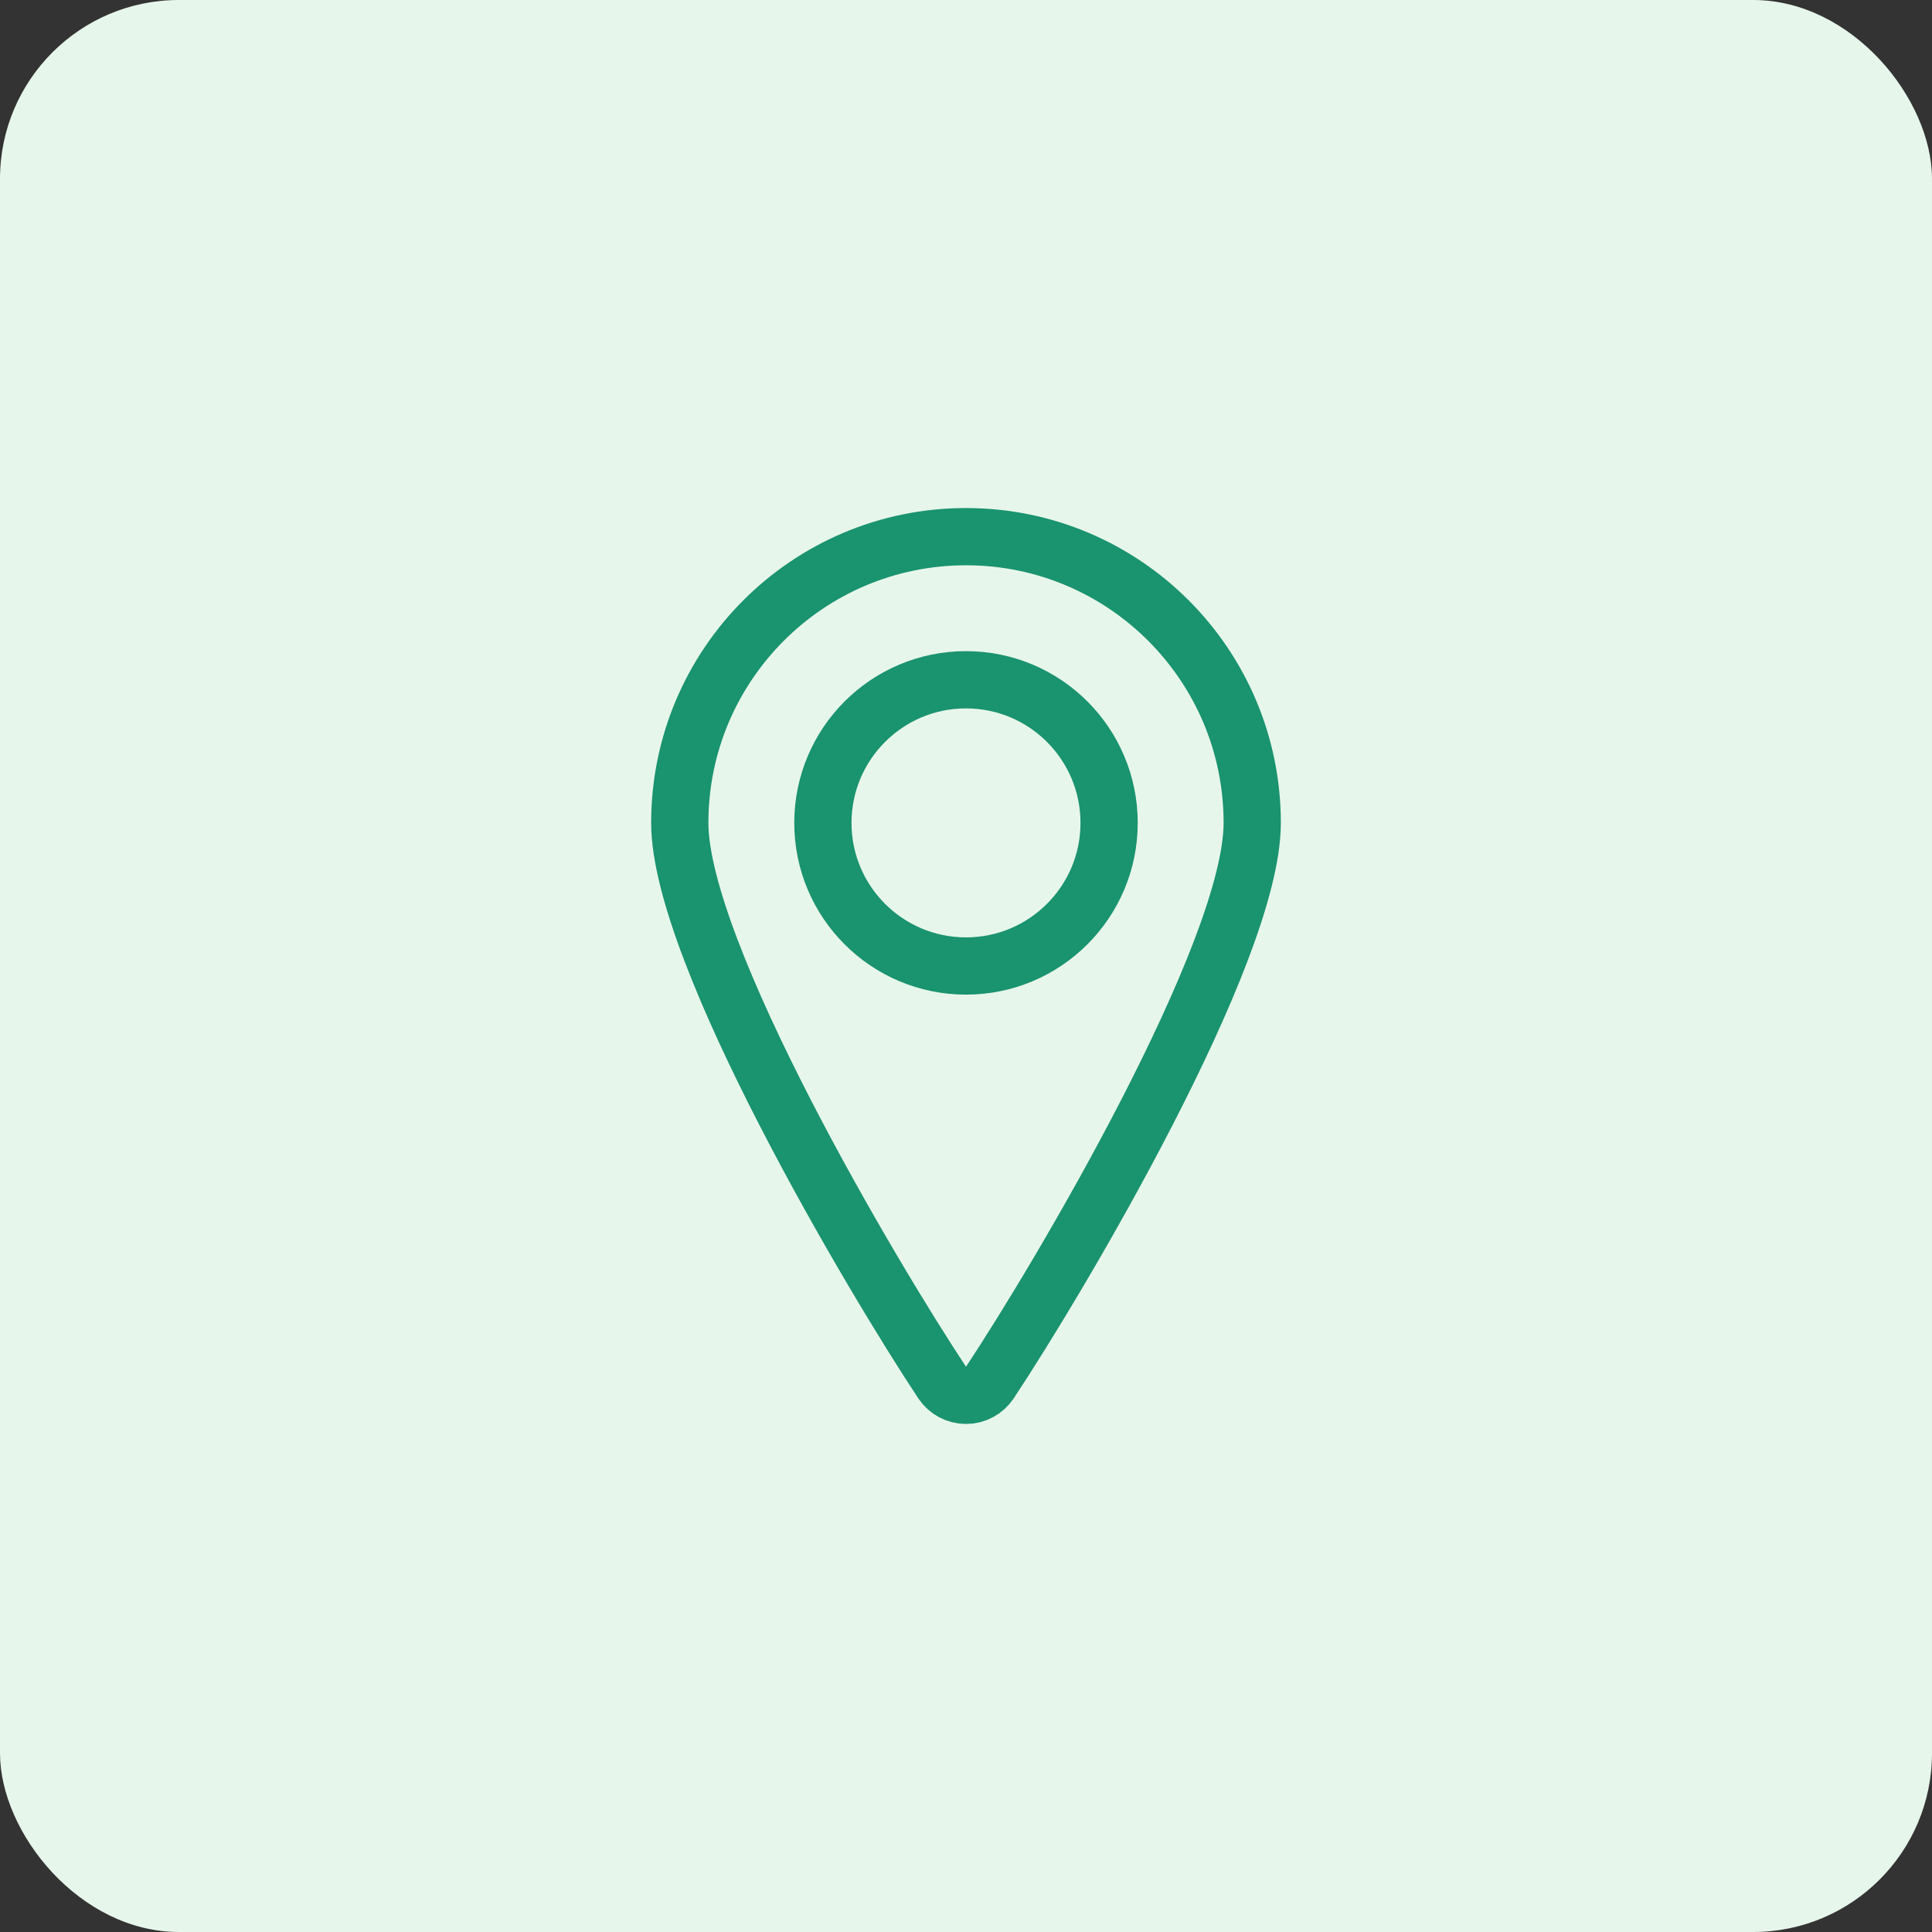
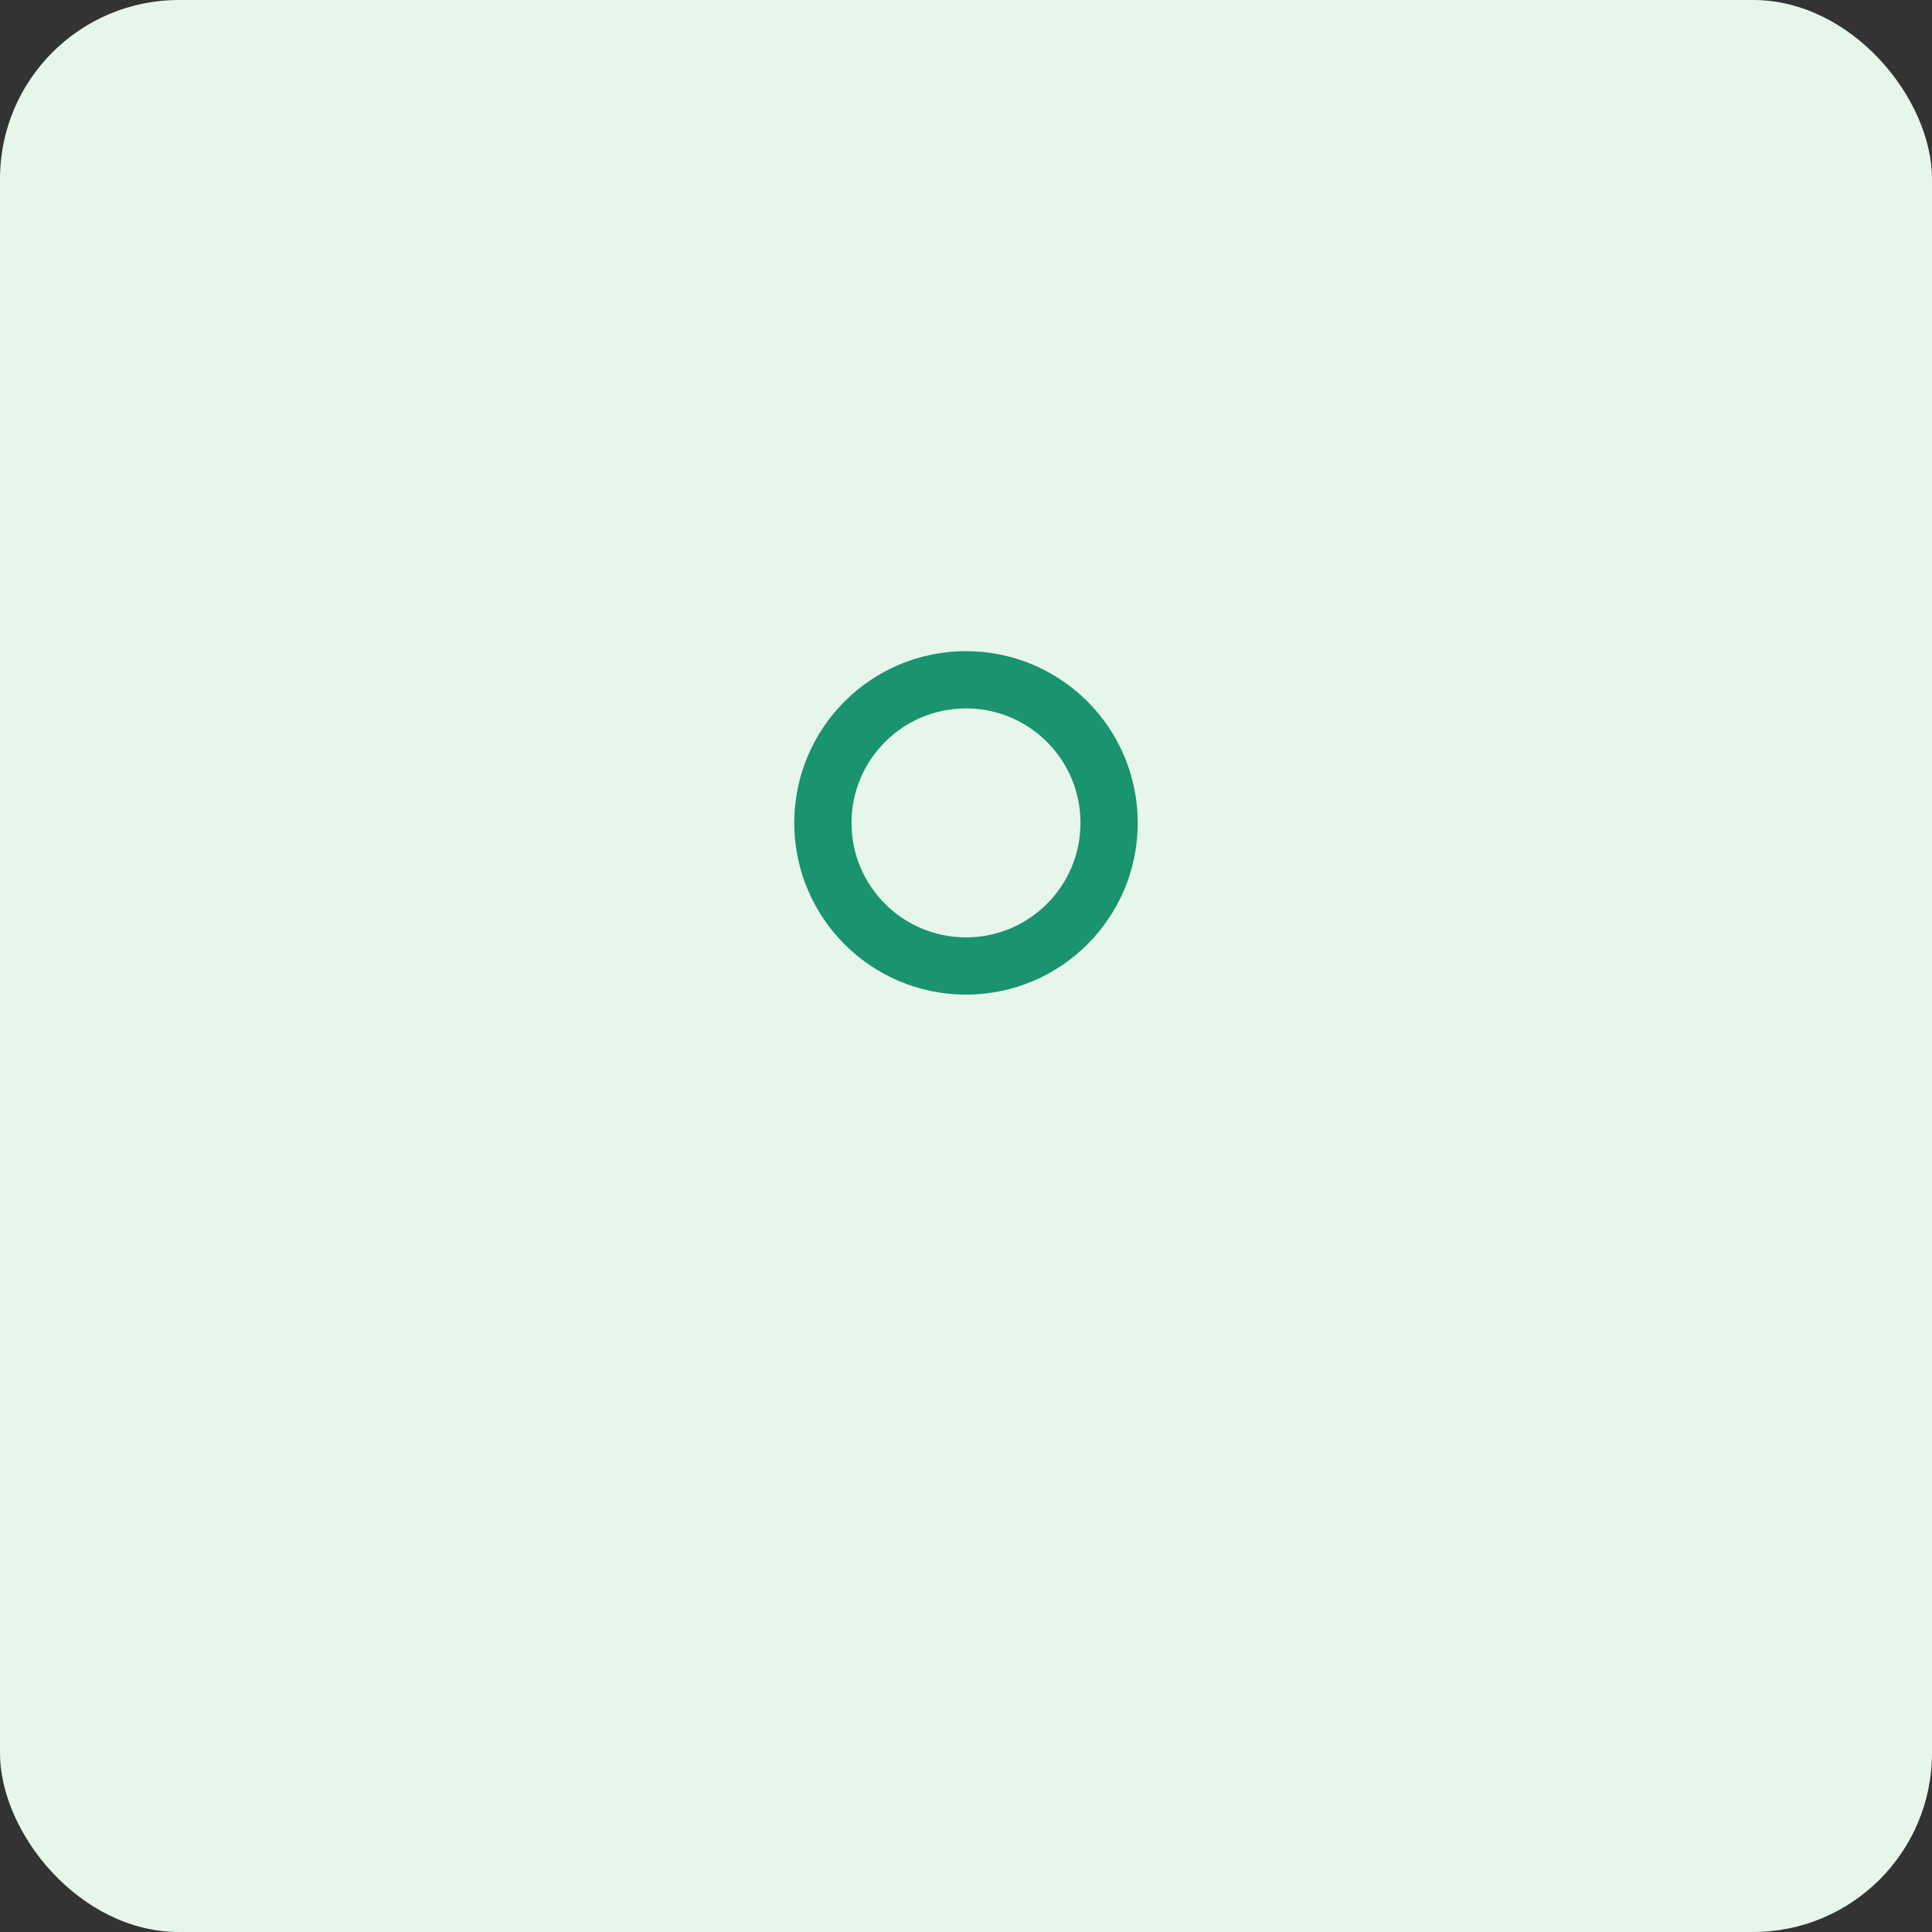
<svg xmlns="http://www.w3.org/2000/svg" width="54" height="54" viewBox="0 0 54 54" fill="none">
  <rect x="0" y="0" width="54" height="54" fill="#333333" stroke="none" />
  <rect width="54" height="54" rx="5" fill="#E7F6EA" />
  <ellipse cx="27" cy="23" rx="4" ry="4" stroke="#1A936F" stroke-width="1.6" stroke-linecap="round" stroke-linejoin="round" />
-   <path fill-rule="evenodd" clip-rule="evenodd" d="M27 15C31.418 15 35 18.582 35 23C35 26.634 29.588 35.746 27.667 38.642C27.518 38.866 27.268 39 27 39C26.732 39 26.482 38.866 26.333 38.642C24.412 35.746 19 26.634 19 23C19 18.582 22.582 15 27 15Z" stroke="#1A936F" stroke-width="1.6" stroke-linecap="round" stroke-linejoin="round" />
</svg>